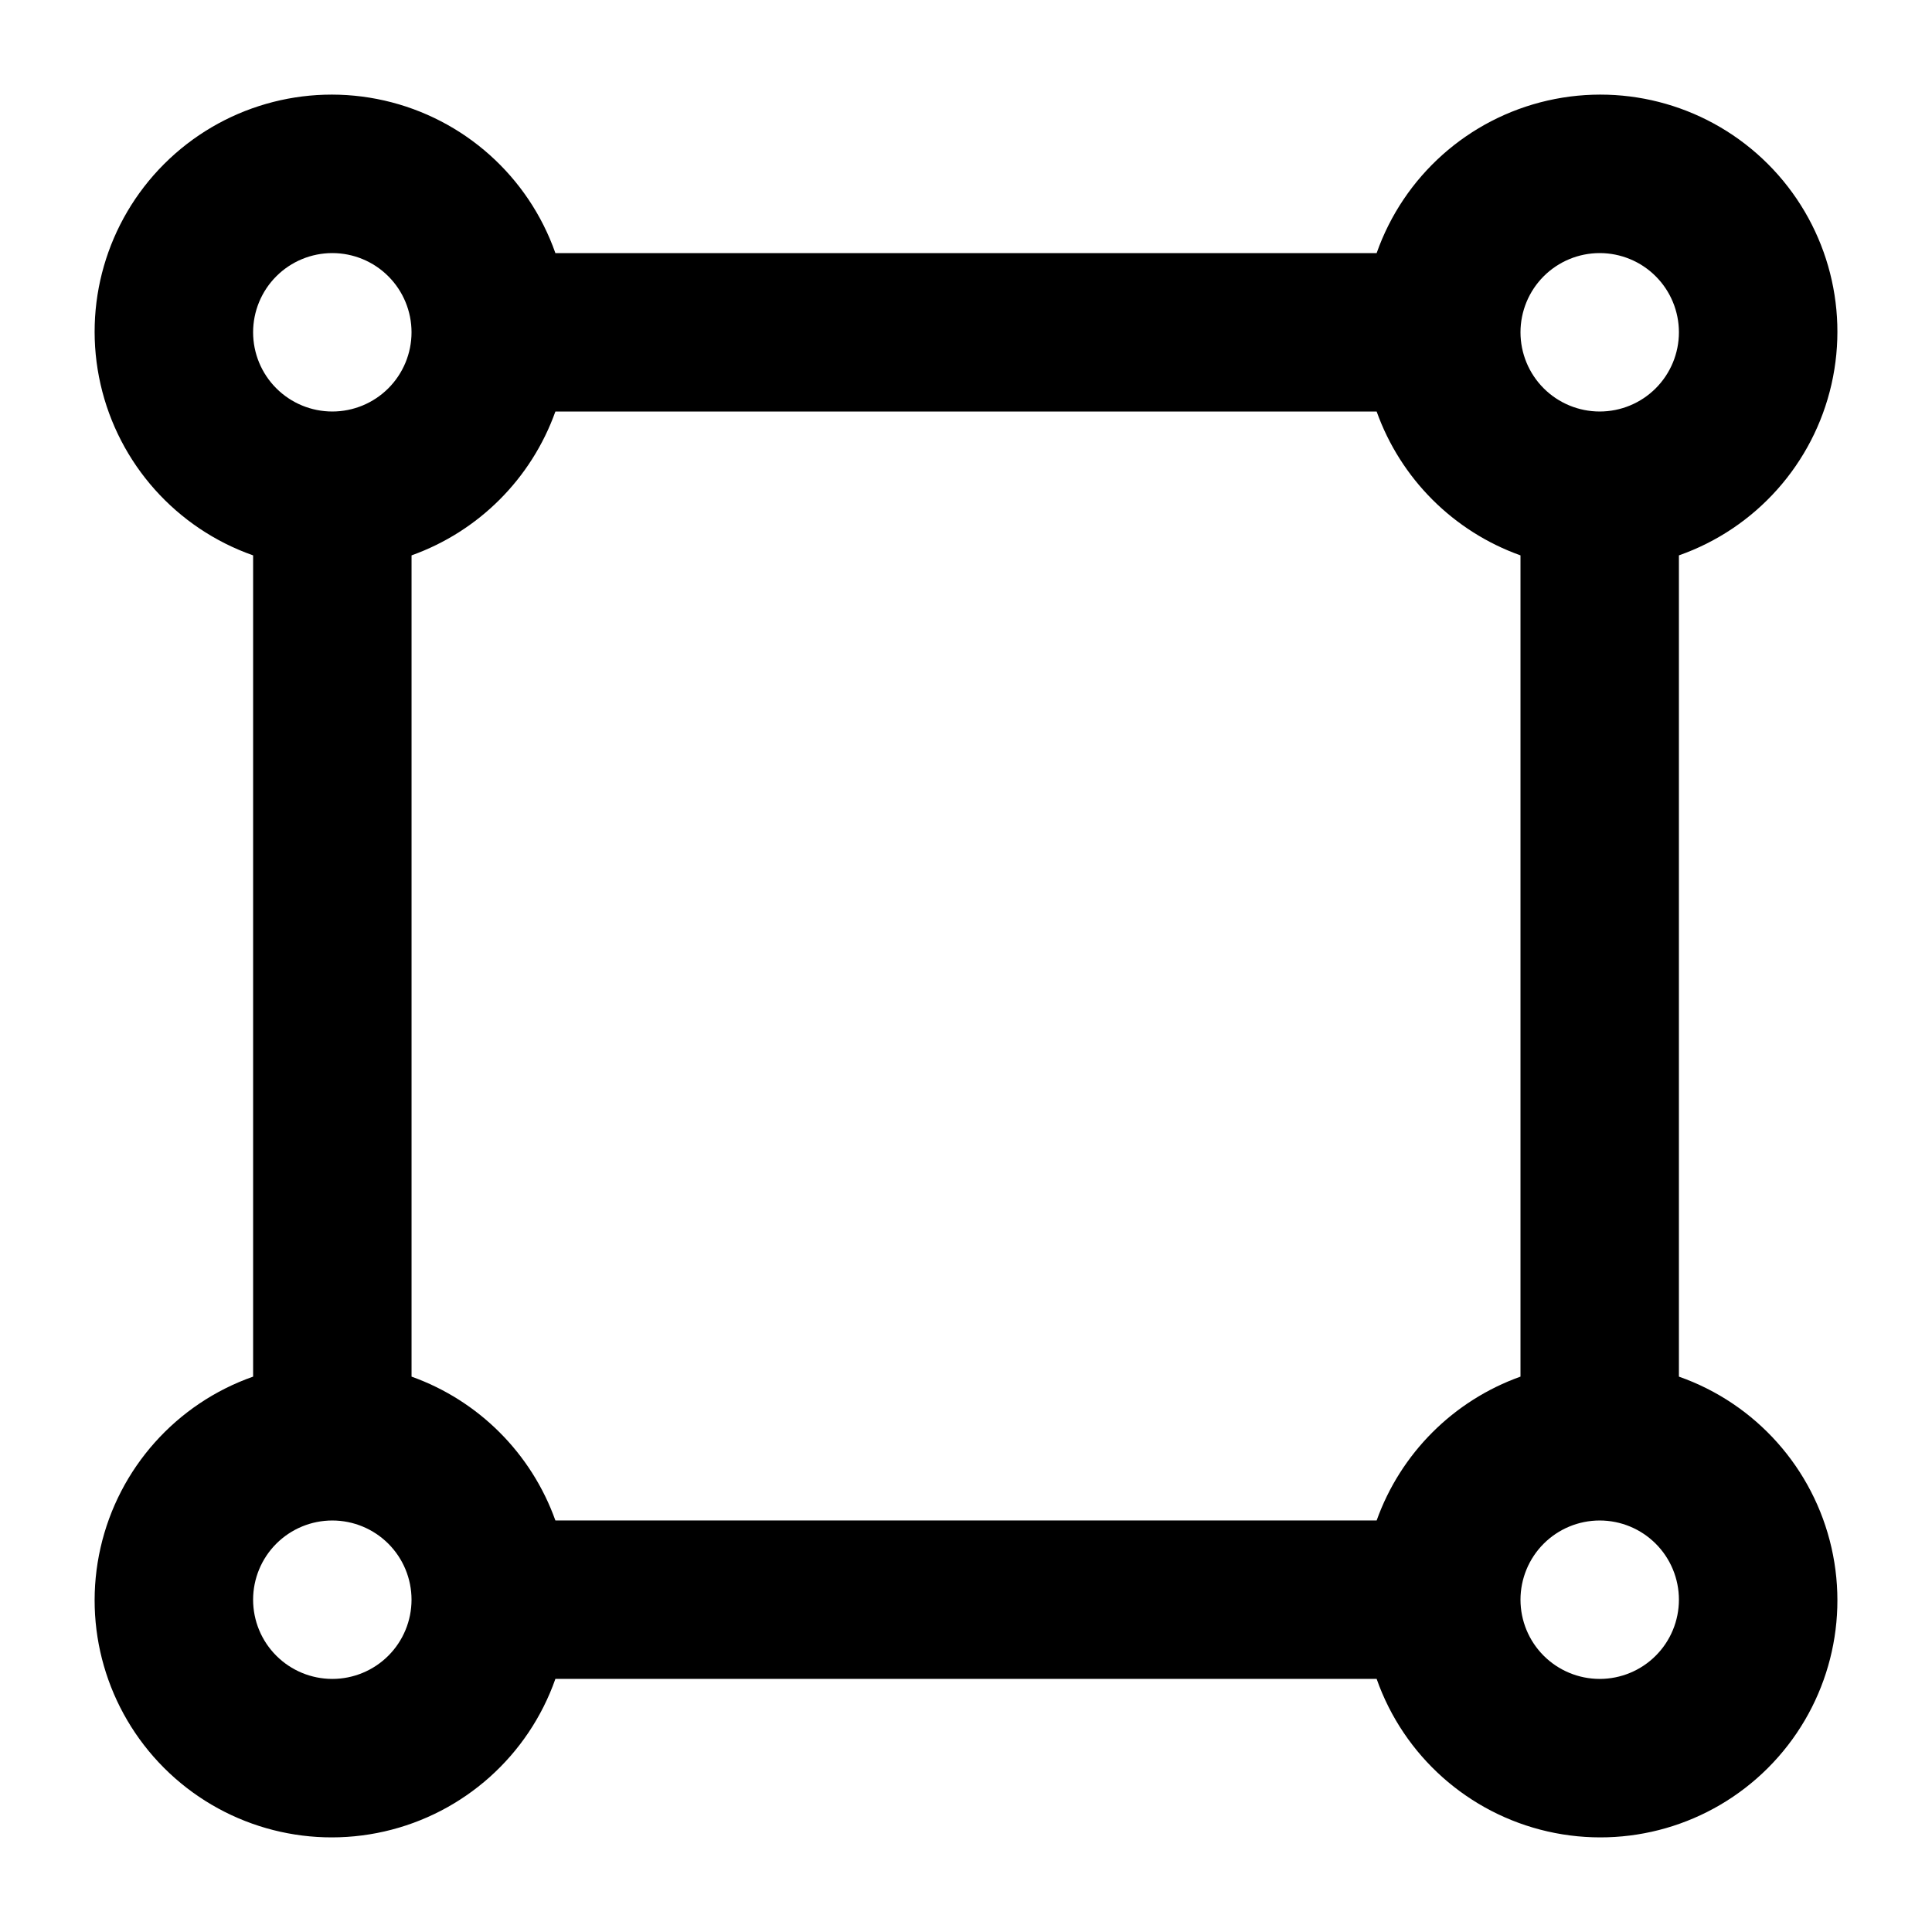
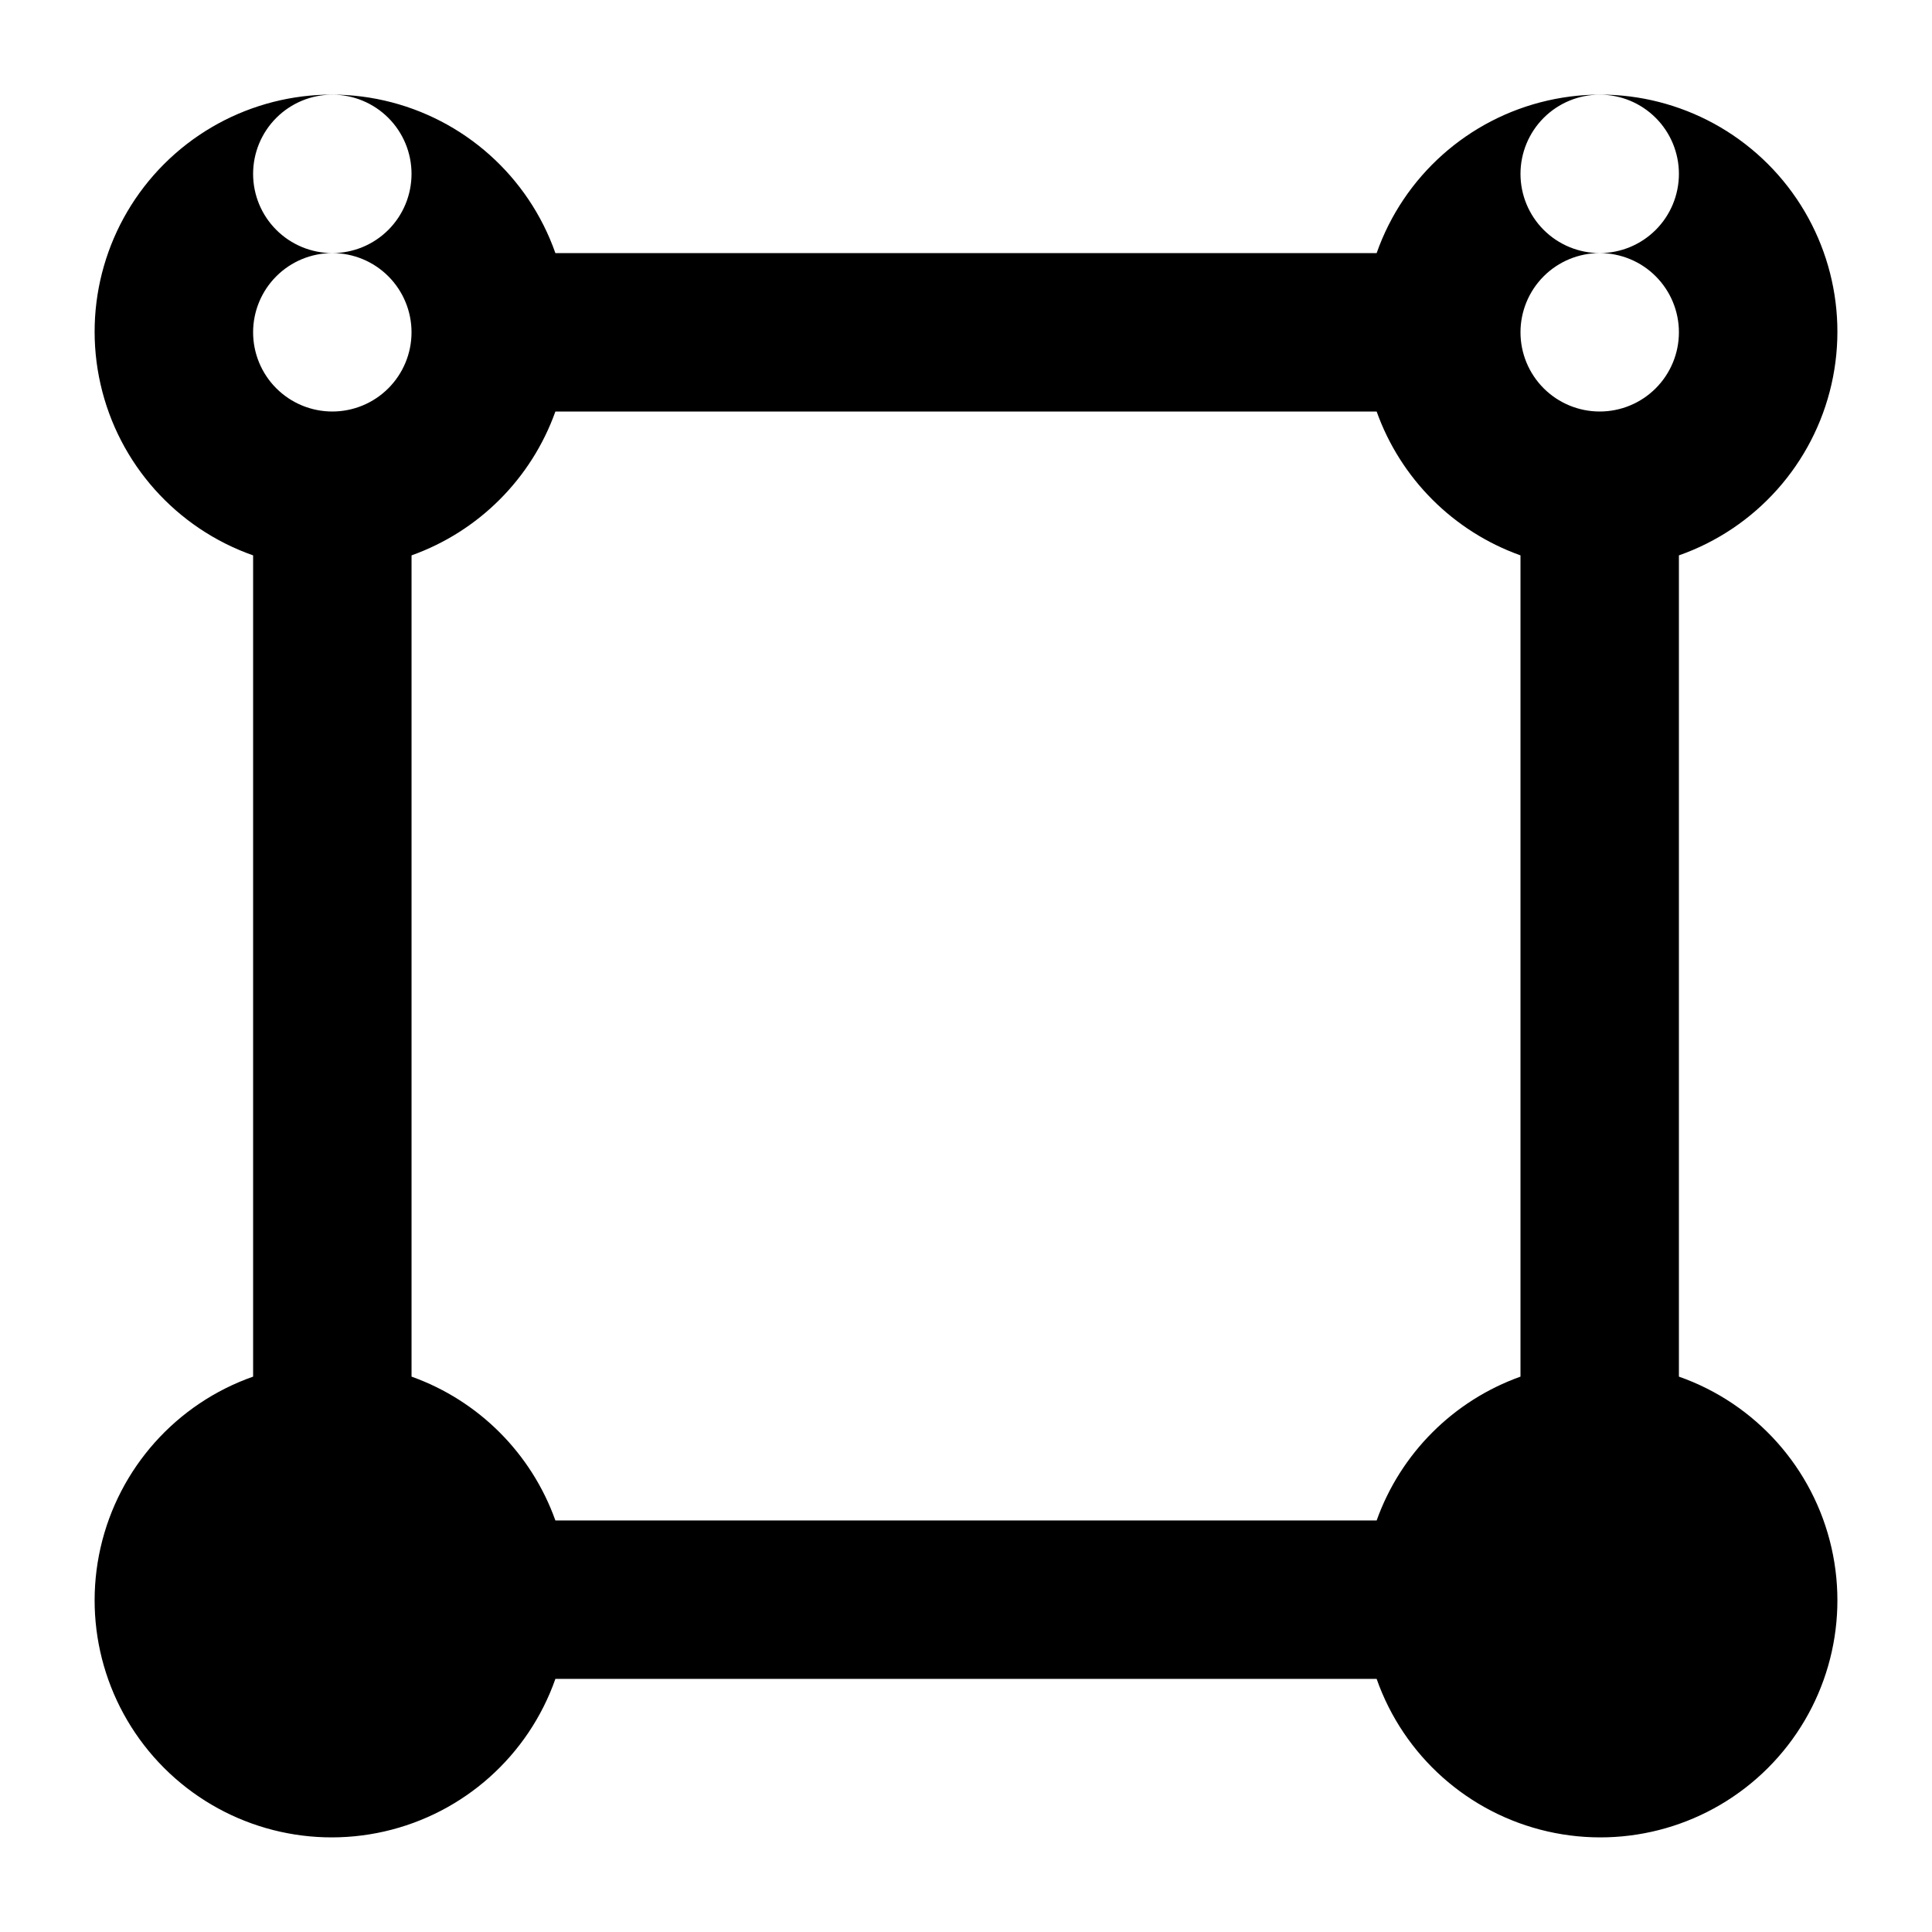
<svg xmlns="http://www.w3.org/2000/svg" fill="#000000" width="800px" height="800px" version="1.1" viewBox="144 144 512 512">
-   <path d="m588.93 508.82v-217.64c20.375-7.16 35.645-24.281 40.434-45.336 4.793-21.055-1.566-43.098-16.836-58.367-15.27-15.27-37.309-21.629-58.367-16.836-21.055 4.793-38.176 20.059-45.336 40.434h-217.64c-7.16-20.375-24.281-35.641-45.336-40.434-21.055-4.793-43.098 1.566-58.367 16.836-15.27 15.27-21.629 37.312-16.836 58.367 4.793 21.055 20.059 38.176 40.434 45.336v217.64c-20.375 7.16-35.641 24.281-40.434 45.336-4.793 21.059 1.566 43.098 16.836 58.367 15.27 15.27 37.312 21.629 58.367 16.836 21.055-4.789 38.176-20.059 45.336-40.434h217.64c7.16 20.375 24.281 35.645 45.336 40.434 21.059 4.793 43.098-1.566 58.367-16.836 15.27-15.27 21.629-37.309 16.836-58.367-4.789-21.055-20.059-38.176-40.434-45.336zm-80.105 38.121h-217.64c-6.352-17.777-20.344-31.77-38.121-38.121v-217.64c17.777-6.352 31.77-20.344 38.121-38.121h217.64c6.352 17.777 20.344 31.77 38.121 38.121v217.64c-17.777 6.352-31.77 20.344-38.121 38.121zm59.113-335.87c5.57 0 10.91 2.211 14.844 6.148 3.938 3.938 6.148 9.277 6.148 14.844s-2.211 10.906-6.148 14.844c-3.934 3.938-9.273 6.148-14.844 6.148-5.566 0-10.906-2.211-14.844-6.148-3.934-3.938-6.148-9.277-6.148-14.844s2.215-10.906 6.148-14.844c3.938-3.938 9.277-6.148 14.844-6.148zm-335.87 0c5.566 0 10.906 2.211 14.844 6.148s6.148 9.277 6.148 14.844-2.211 10.906-6.148 14.844-9.277 6.148-14.844 6.148-10.906-2.211-14.844-6.148-6.148-9.277-6.148-14.844 2.211-10.906 6.148-14.844 9.277-6.148 14.844-6.148zm0 377.86c-5.566 0-10.906-2.211-14.844-6.148-3.938-3.934-6.148-9.273-6.148-14.844 0-5.566 2.211-10.906 6.148-14.844 3.938-3.934 9.277-6.148 14.844-6.148s10.906 2.215 14.844 6.148c3.938 3.938 6.148 9.277 6.148 14.844 0 5.57-2.211 10.91-6.148 14.844-3.938 3.938-9.277 6.148-14.844 6.148zm335.87 0c-5.566 0-10.906-2.211-14.844-6.148-3.934-3.934-6.148-9.273-6.148-14.844 0-5.566 2.215-10.906 6.148-14.844 3.938-3.934 9.277-6.148 14.844-6.148 5.57 0 10.91 2.215 14.844 6.148 3.938 3.938 6.148 9.277 6.148 14.844 0 5.57-2.211 10.91-6.148 14.844-3.934 3.938-9.273 6.148-14.844 6.148z" />
+   <path d="m588.93 508.82v-217.64c20.375-7.16 35.645-24.281 40.434-45.336 4.793-21.055-1.566-43.098-16.836-58.367-15.27-15.27-37.309-21.629-58.367-16.836-21.055 4.793-38.176 20.059-45.336 40.434h-217.64c-7.16-20.375-24.281-35.641-45.336-40.434-21.055-4.793-43.098 1.566-58.367 16.836-15.27 15.27-21.629 37.312-16.836 58.367 4.793 21.055 20.059 38.176 40.434 45.336v217.64c-20.375 7.16-35.641 24.281-40.434 45.336-4.793 21.059 1.566 43.098 16.836 58.367 15.27 15.27 37.312 21.629 58.367 16.836 21.055-4.789 38.176-20.059 45.336-40.434h217.64c7.16 20.375 24.281 35.645 45.336 40.434 21.059 4.793 43.098-1.566 58.367-16.836 15.27-15.27 21.629-37.309 16.836-58.367-4.789-21.055-20.059-38.176-40.434-45.336zm-80.105 38.121h-217.64c-6.352-17.777-20.344-31.77-38.121-38.121v-217.64c17.777-6.352 31.77-20.344 38.121-38.121h217.64c6.352 17.777 20.344 31.77 38.121 38.121v217.64c-17.777 6.352-31.77 20.344-38.121 38.121zm59.113-335.87c5.57 0 10.91 2.211 14.844 6.148 3.938 3.938 6.148 9.277 6.148 14.844s-2.211 10.906-6.148 14.844c-3.934 3.938-9.273 6.148-14.844 6.148-5.566 0-10.906-2.211-14.844-6.148-3.934-3.938-6.148-9.277-6.148-14.844s2.215-10.906 6.148-14.844c3.938-3.938 9.277-6.148 14.844-6.148zm-335.87 0c5.566 0 10.906 2.211 14.844 6.148s6.148 9.277 6.148 14.844-2.211 10.906-6.148 14.844-9.277 6.148-14.844 6.148-10.906-2.211-14.844-6.148-6.148-9.277-6.148-14.844 2.211-10.906 6.148-14.844 9.277-6.148 14.844-6.148zc-5.566 0-10.906-2.211-14.844-6.148-3.938-3.934-6.148-9.273-6.148-14.844 0-5.566 2.211-10.906 6.148-14.844 3.938-3.934 9.277-6.148 14.844-6.148s10.906 2.215 14.844 6.148c3.938 3.938 6.148 9.277 6.148 14.844 0 5.57-2.211 10.91-6.148 14.844-3.938 3.938-9.277 6.148-14.844 6.148zm335.87 0c-5.566 0-10.906-2.211-14.844-6.148-3.934-3.934-6.148-9.273-6.148-14.844 0-5.566 2.215-10.906 6.148-14.844 3.938-3.934 9.277-6.148 14.844-6.148 5.57 0 10.91 2.215 14.844 6.148 3.938 3.938 6.148 9.277 6.148 14.844 0 5.57-2.211 10.91-6.148 14.844-3.934 3.938-9.273 6.148-14.844 6.148z" />
</svg>